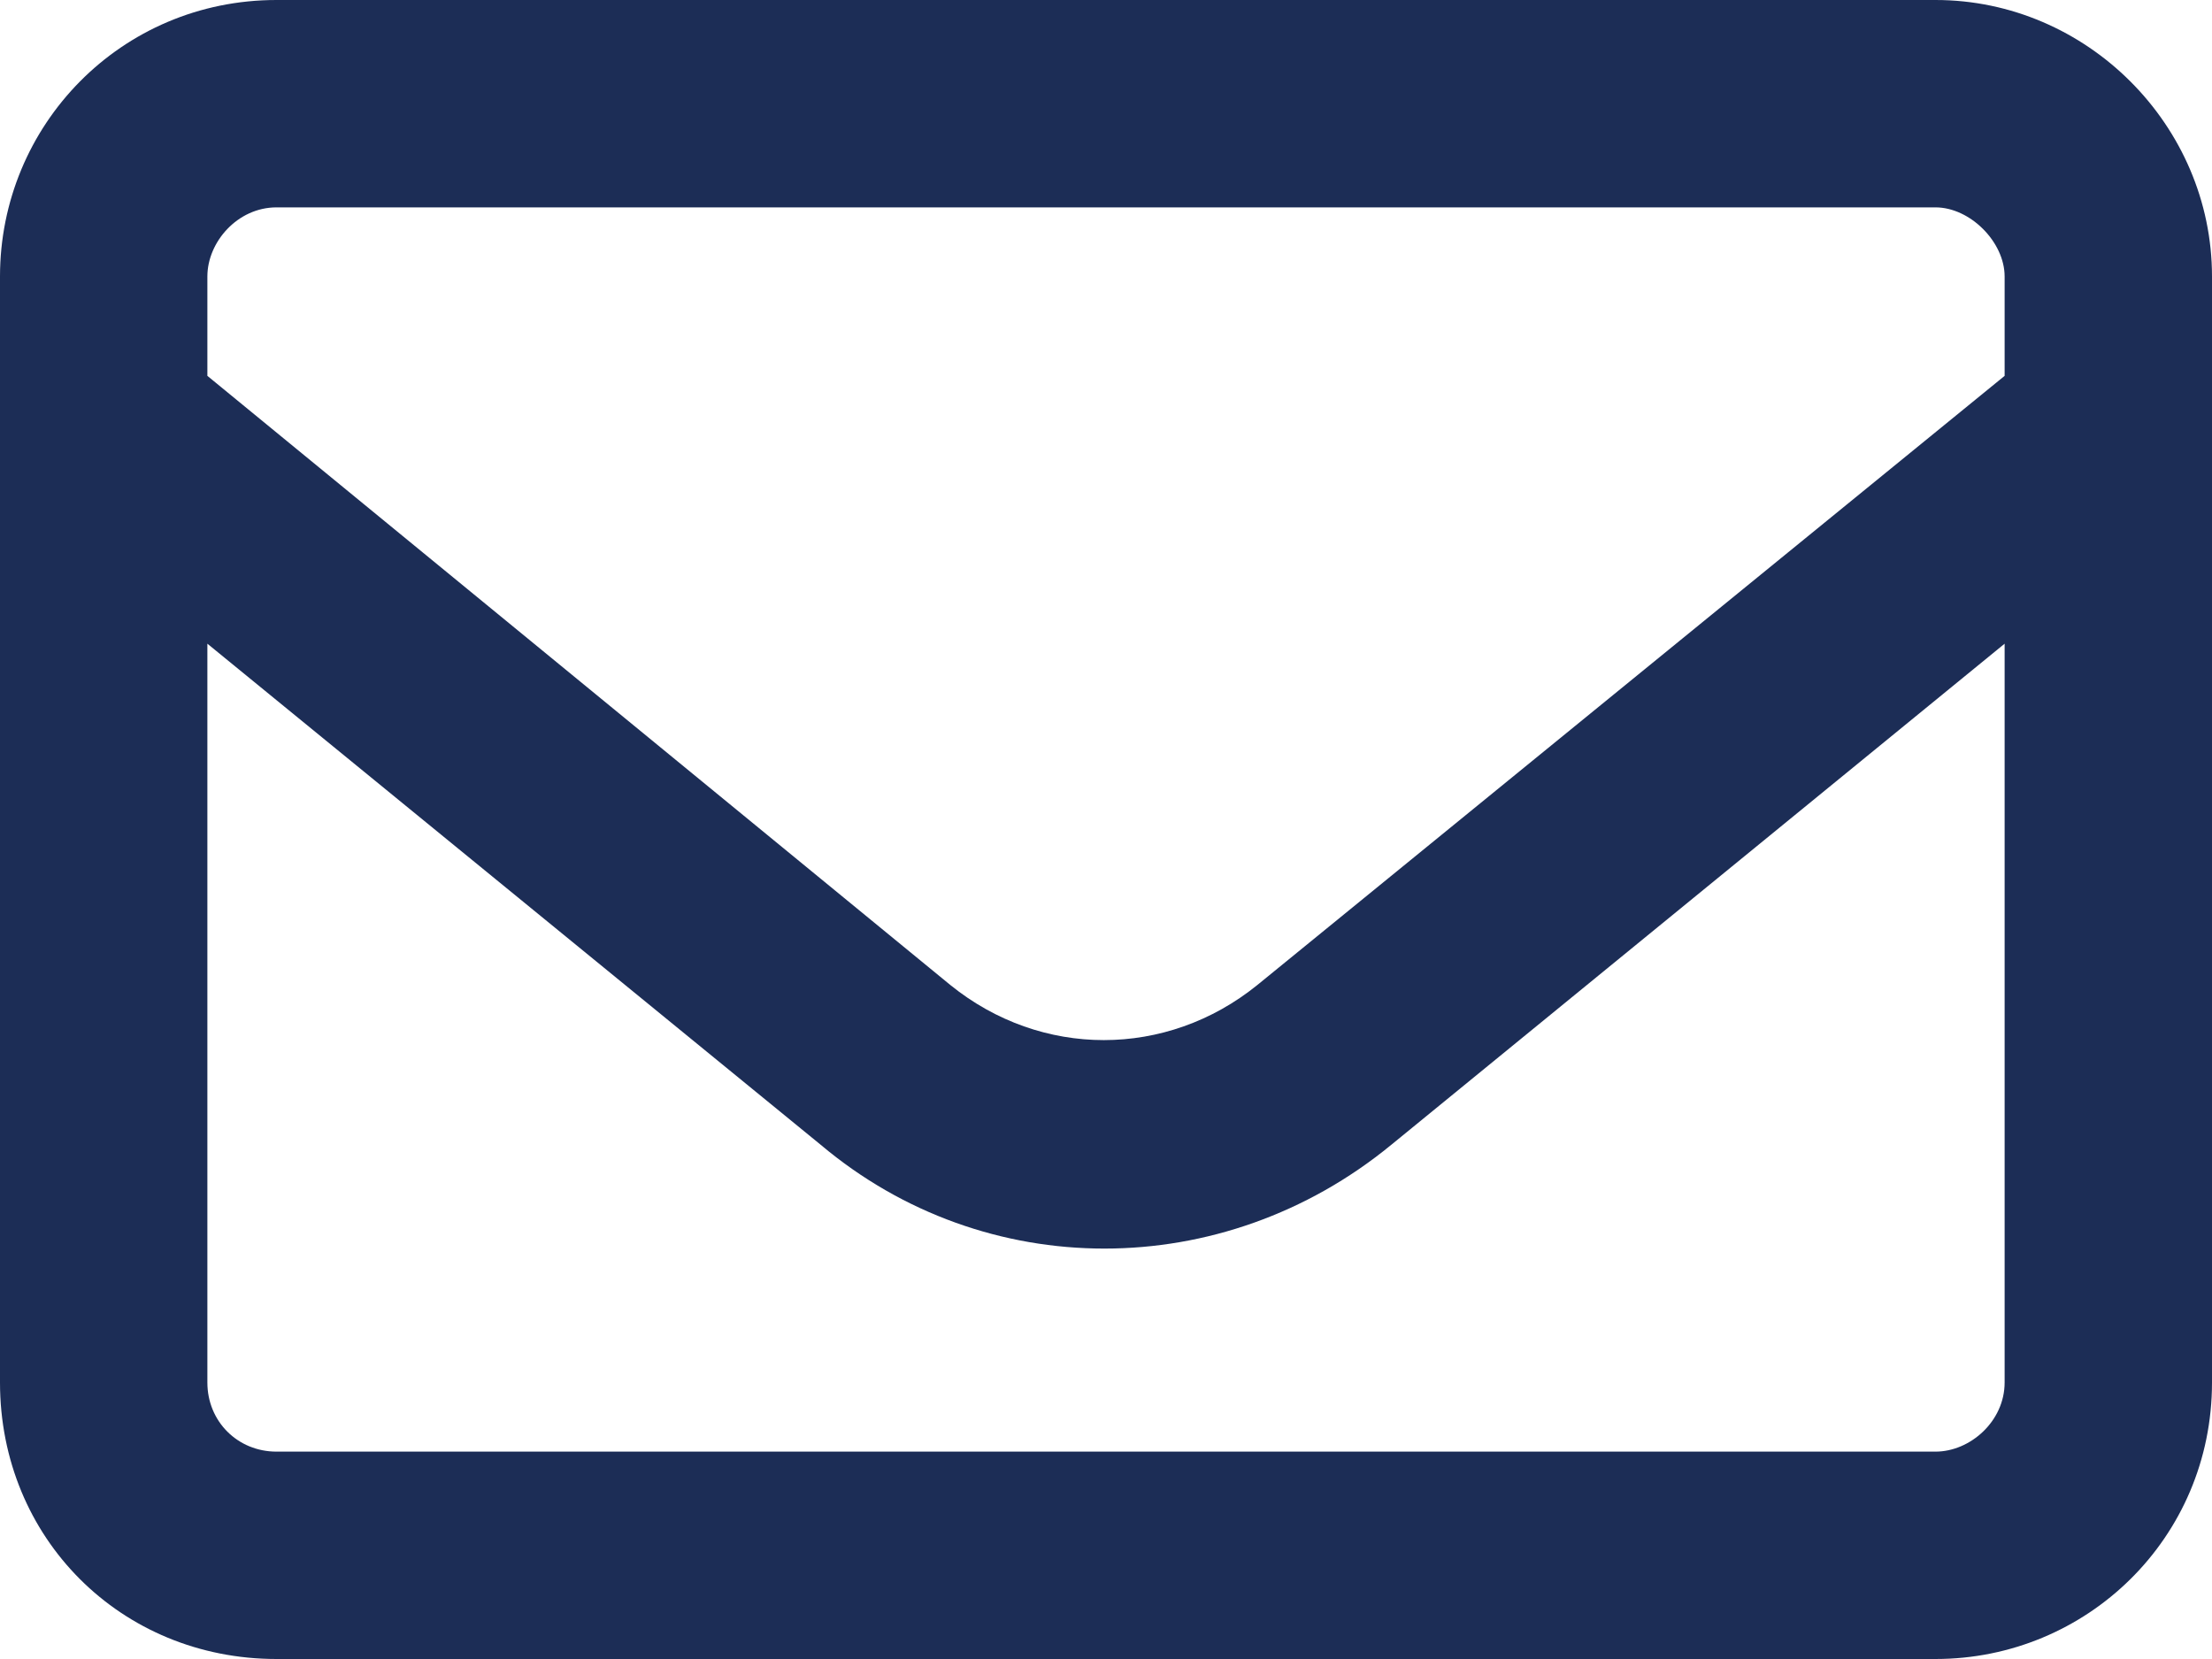
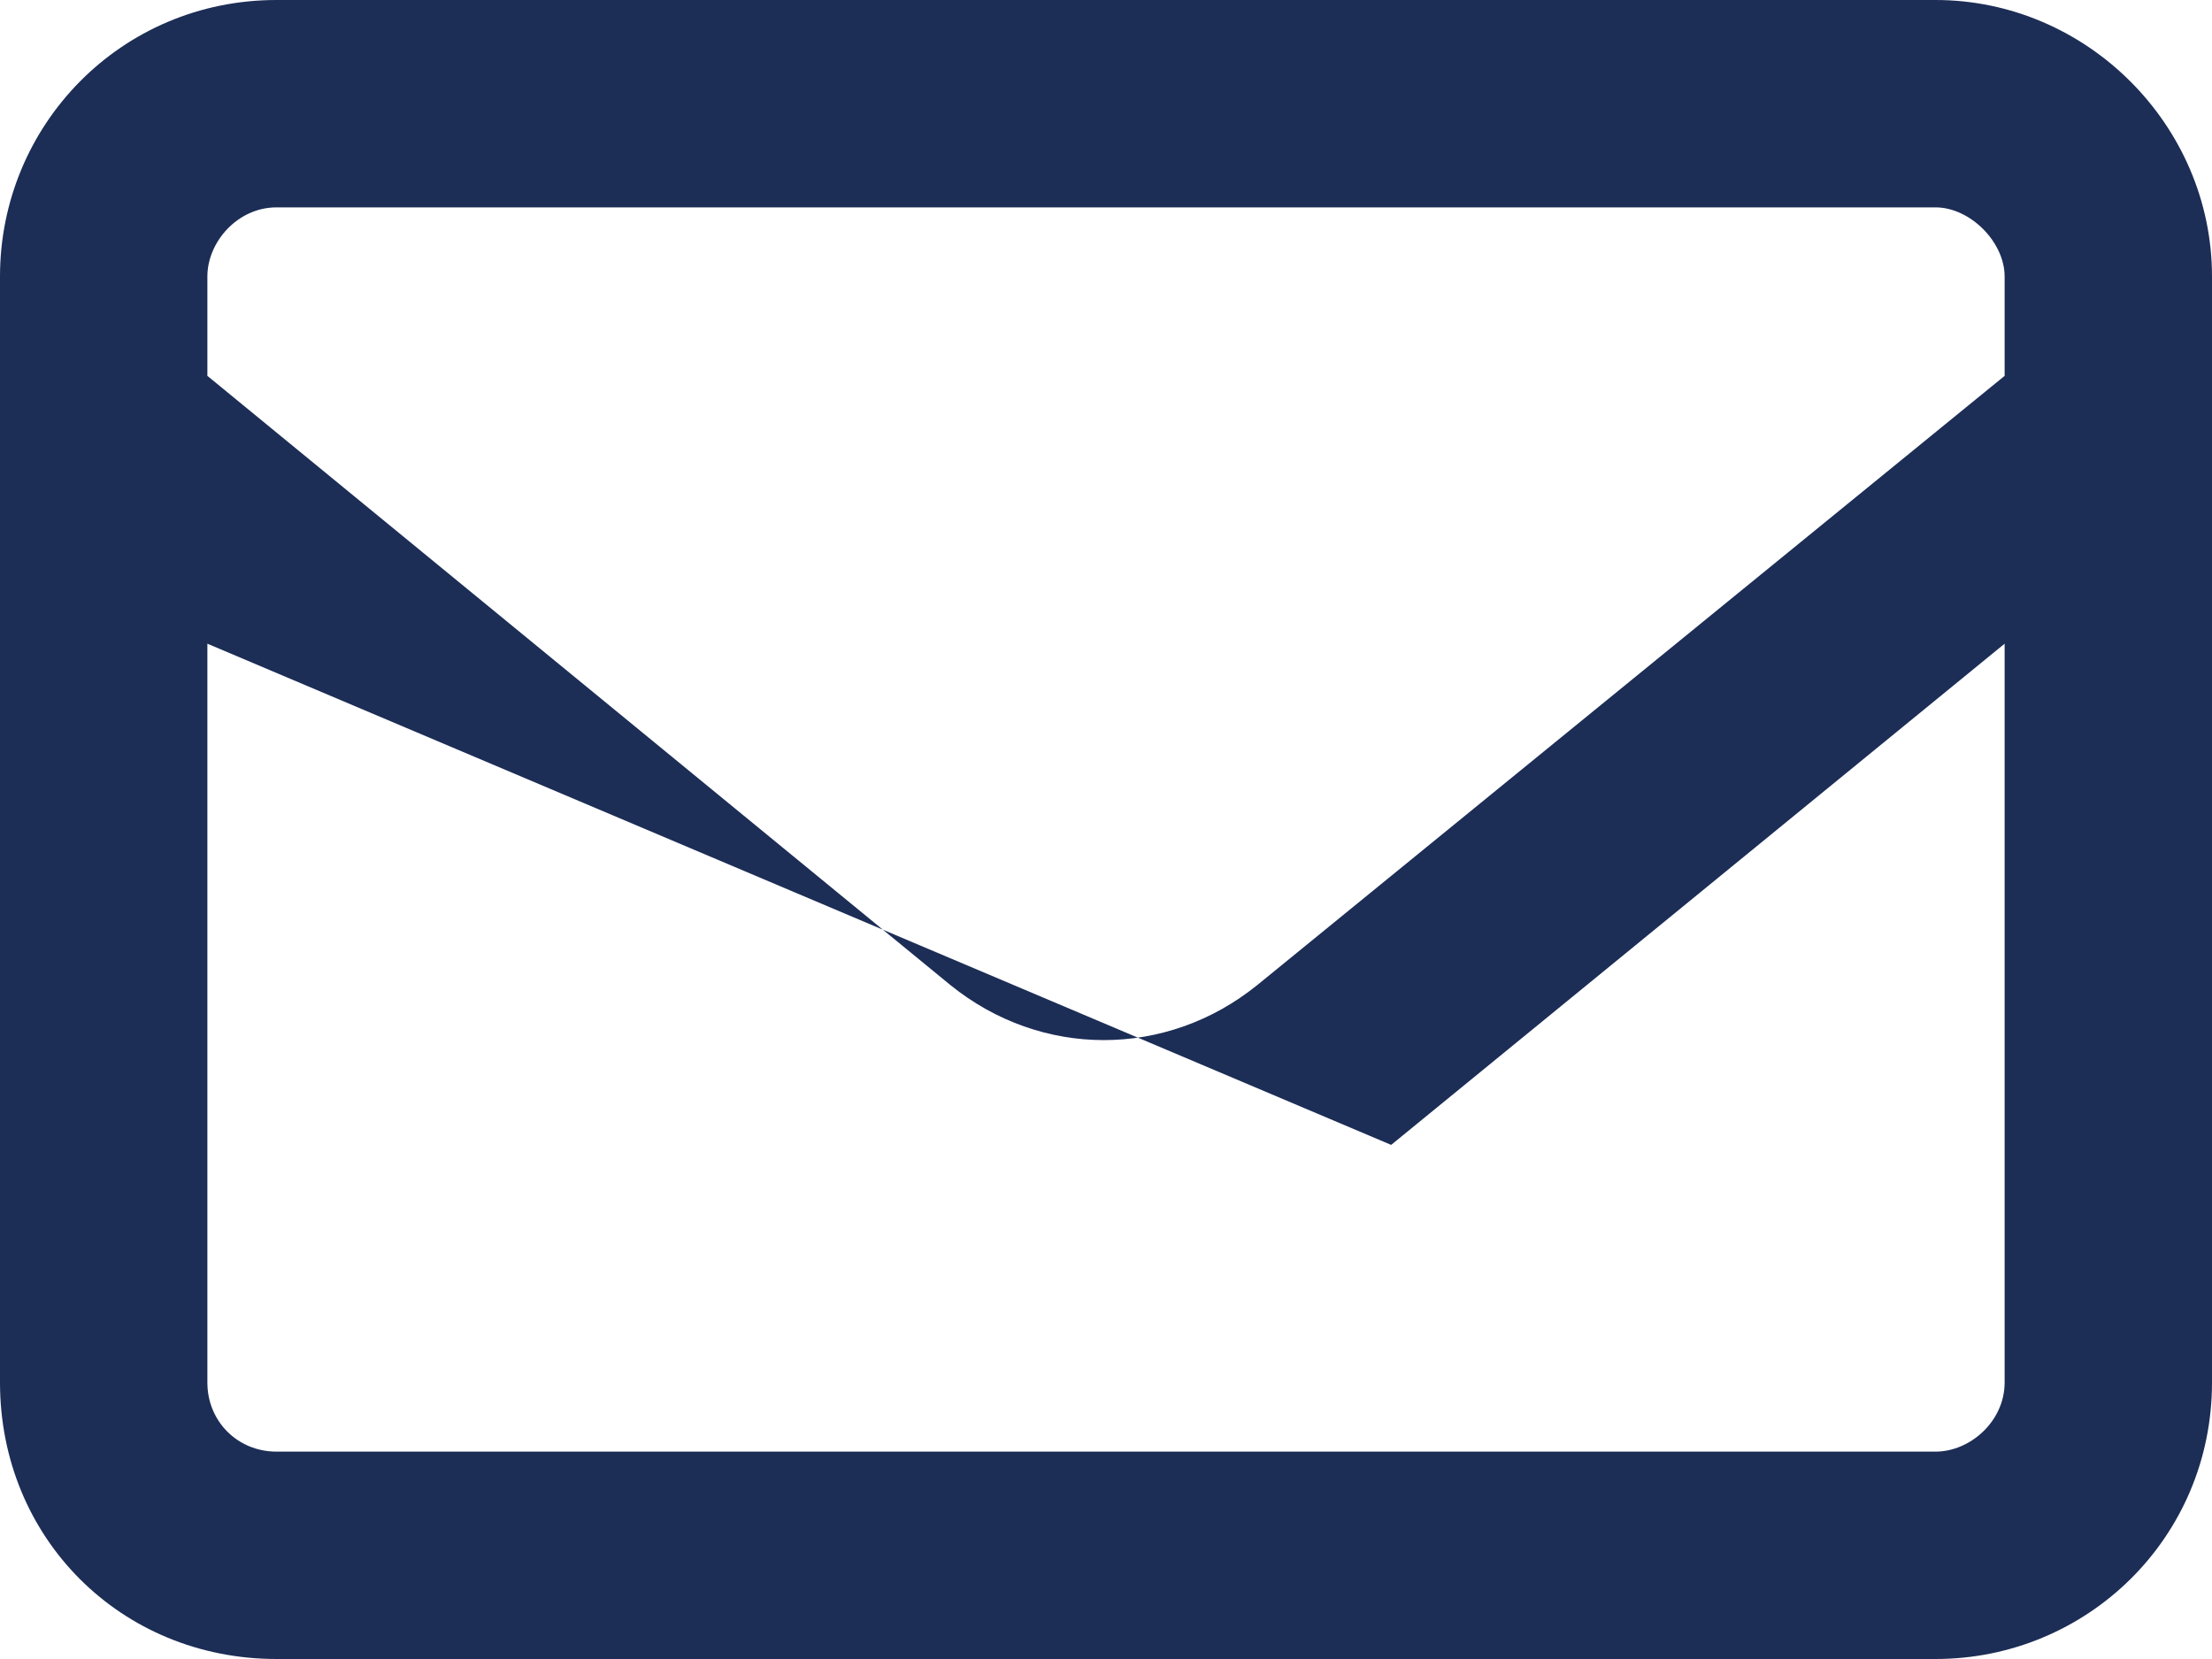
<svg xmlns="http://www.w3.org/2000/svg" width="24" height="18" viewBox="0 0 24 18" fill="none">
-   <path d="M3 2.25C2.578 2.25 2.25 2.625 2.25 3V4.078L10.312 10.688C11.297 11.484 12.656 11.484 13.641 10.688L21.75 4.078V3C21.75 2.625 21.375 2.25 21 2.25H3ZM2.25 6.984V15C2.25 15.422 2.578 15.75 3 15.75H21C21.375 15.75 21.75 15.422 21.75 15V6.984L15.094 12.422C13.266 13.922 10.688 13.922 8.906 12.422L2.25 6.984ZM0 3C0 1.359 1.312 0 3 0H21C22.641 0 24 1.359 24 3V15C24 16.688 22.641 18 21 18H3C1.312 18 0 16.688 0 15V3Z" fill="#1C2D56" />
+   <path d="M3 2.25C2.578 2.25 2.25 2.625 2.25 3V4.078L10.312 10.688C11.297 11.484 12.656 11.484 13.641 10.688L21.75 4.078V3C21.75 2.625 21.375 2.25 21 2.25H3ZM2.25 6.984V15C2.25 15.422 2.578 15.75 3 15.75H21C21.375 15.75 21.75 15.422 21.75 15V6.984L15.094 12.422L2.25 6.984ZM0 3C0 1.359 1.312 0 3 0H21C22.641 0 24 1.359 24 3V15C24 16.688 22.641 18 21 18H3C1.312 18 0 16.688 0 15V3Z" fill="#1C2D56" />
</svg>